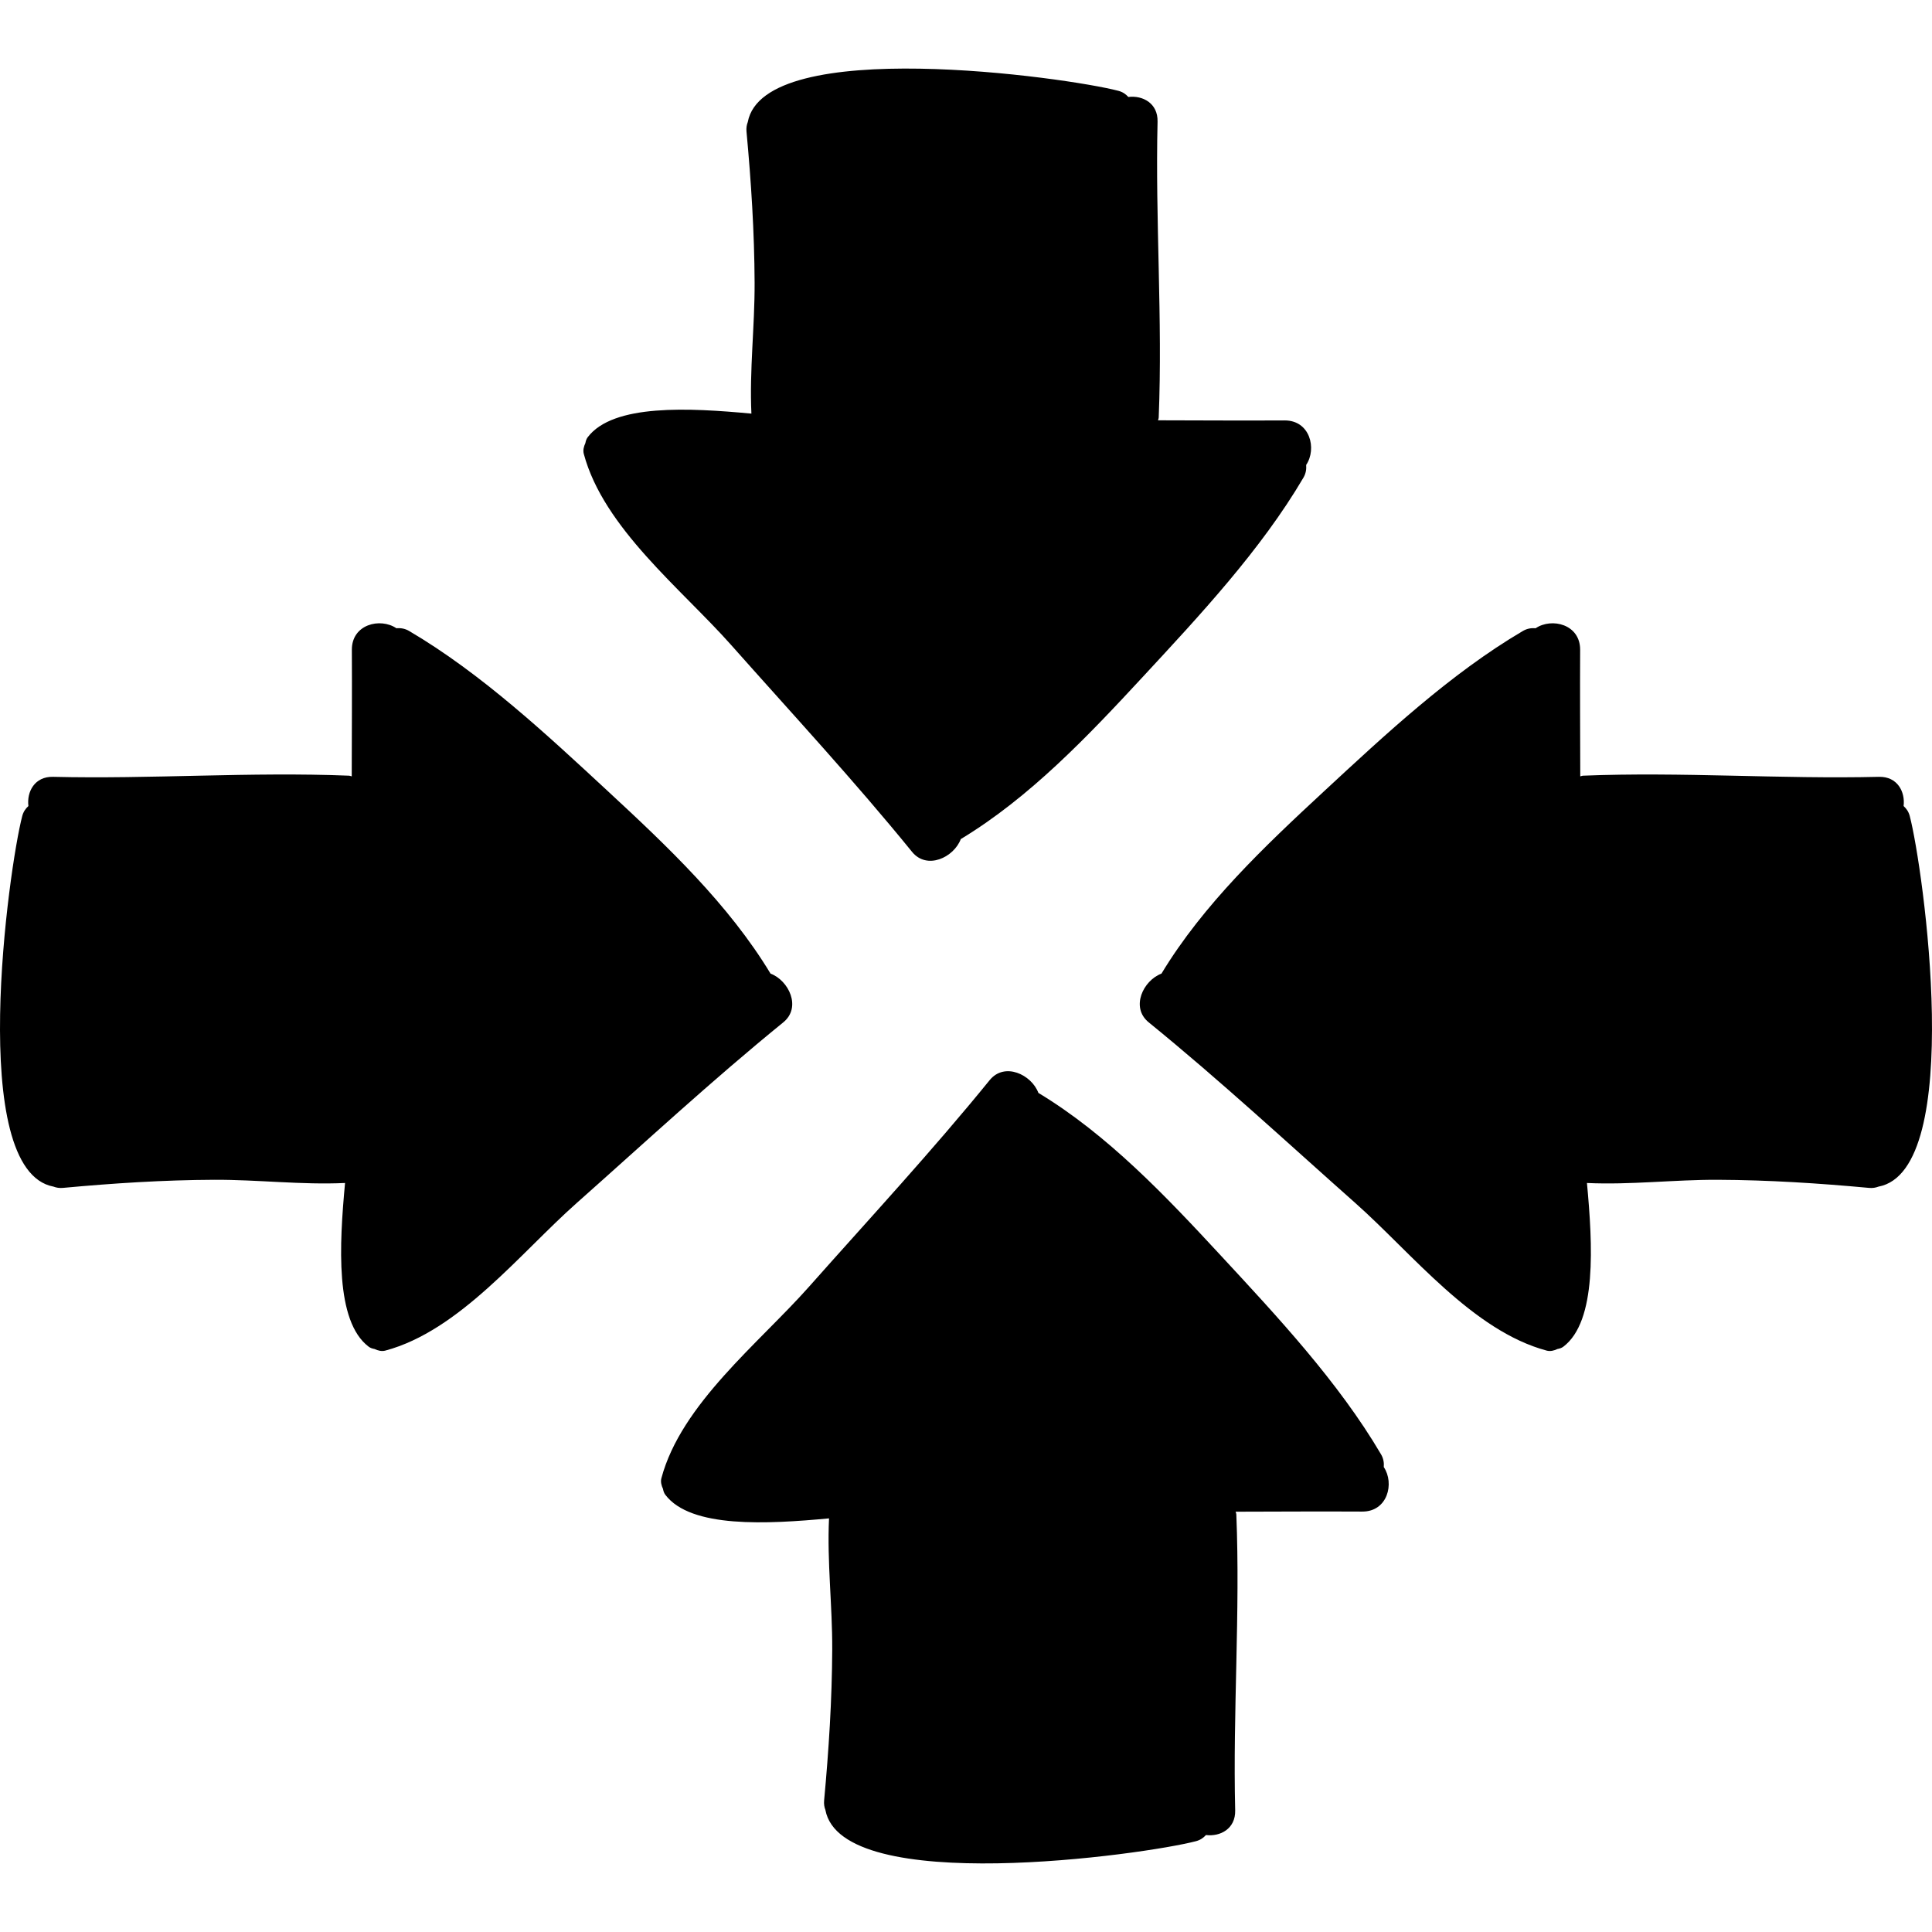
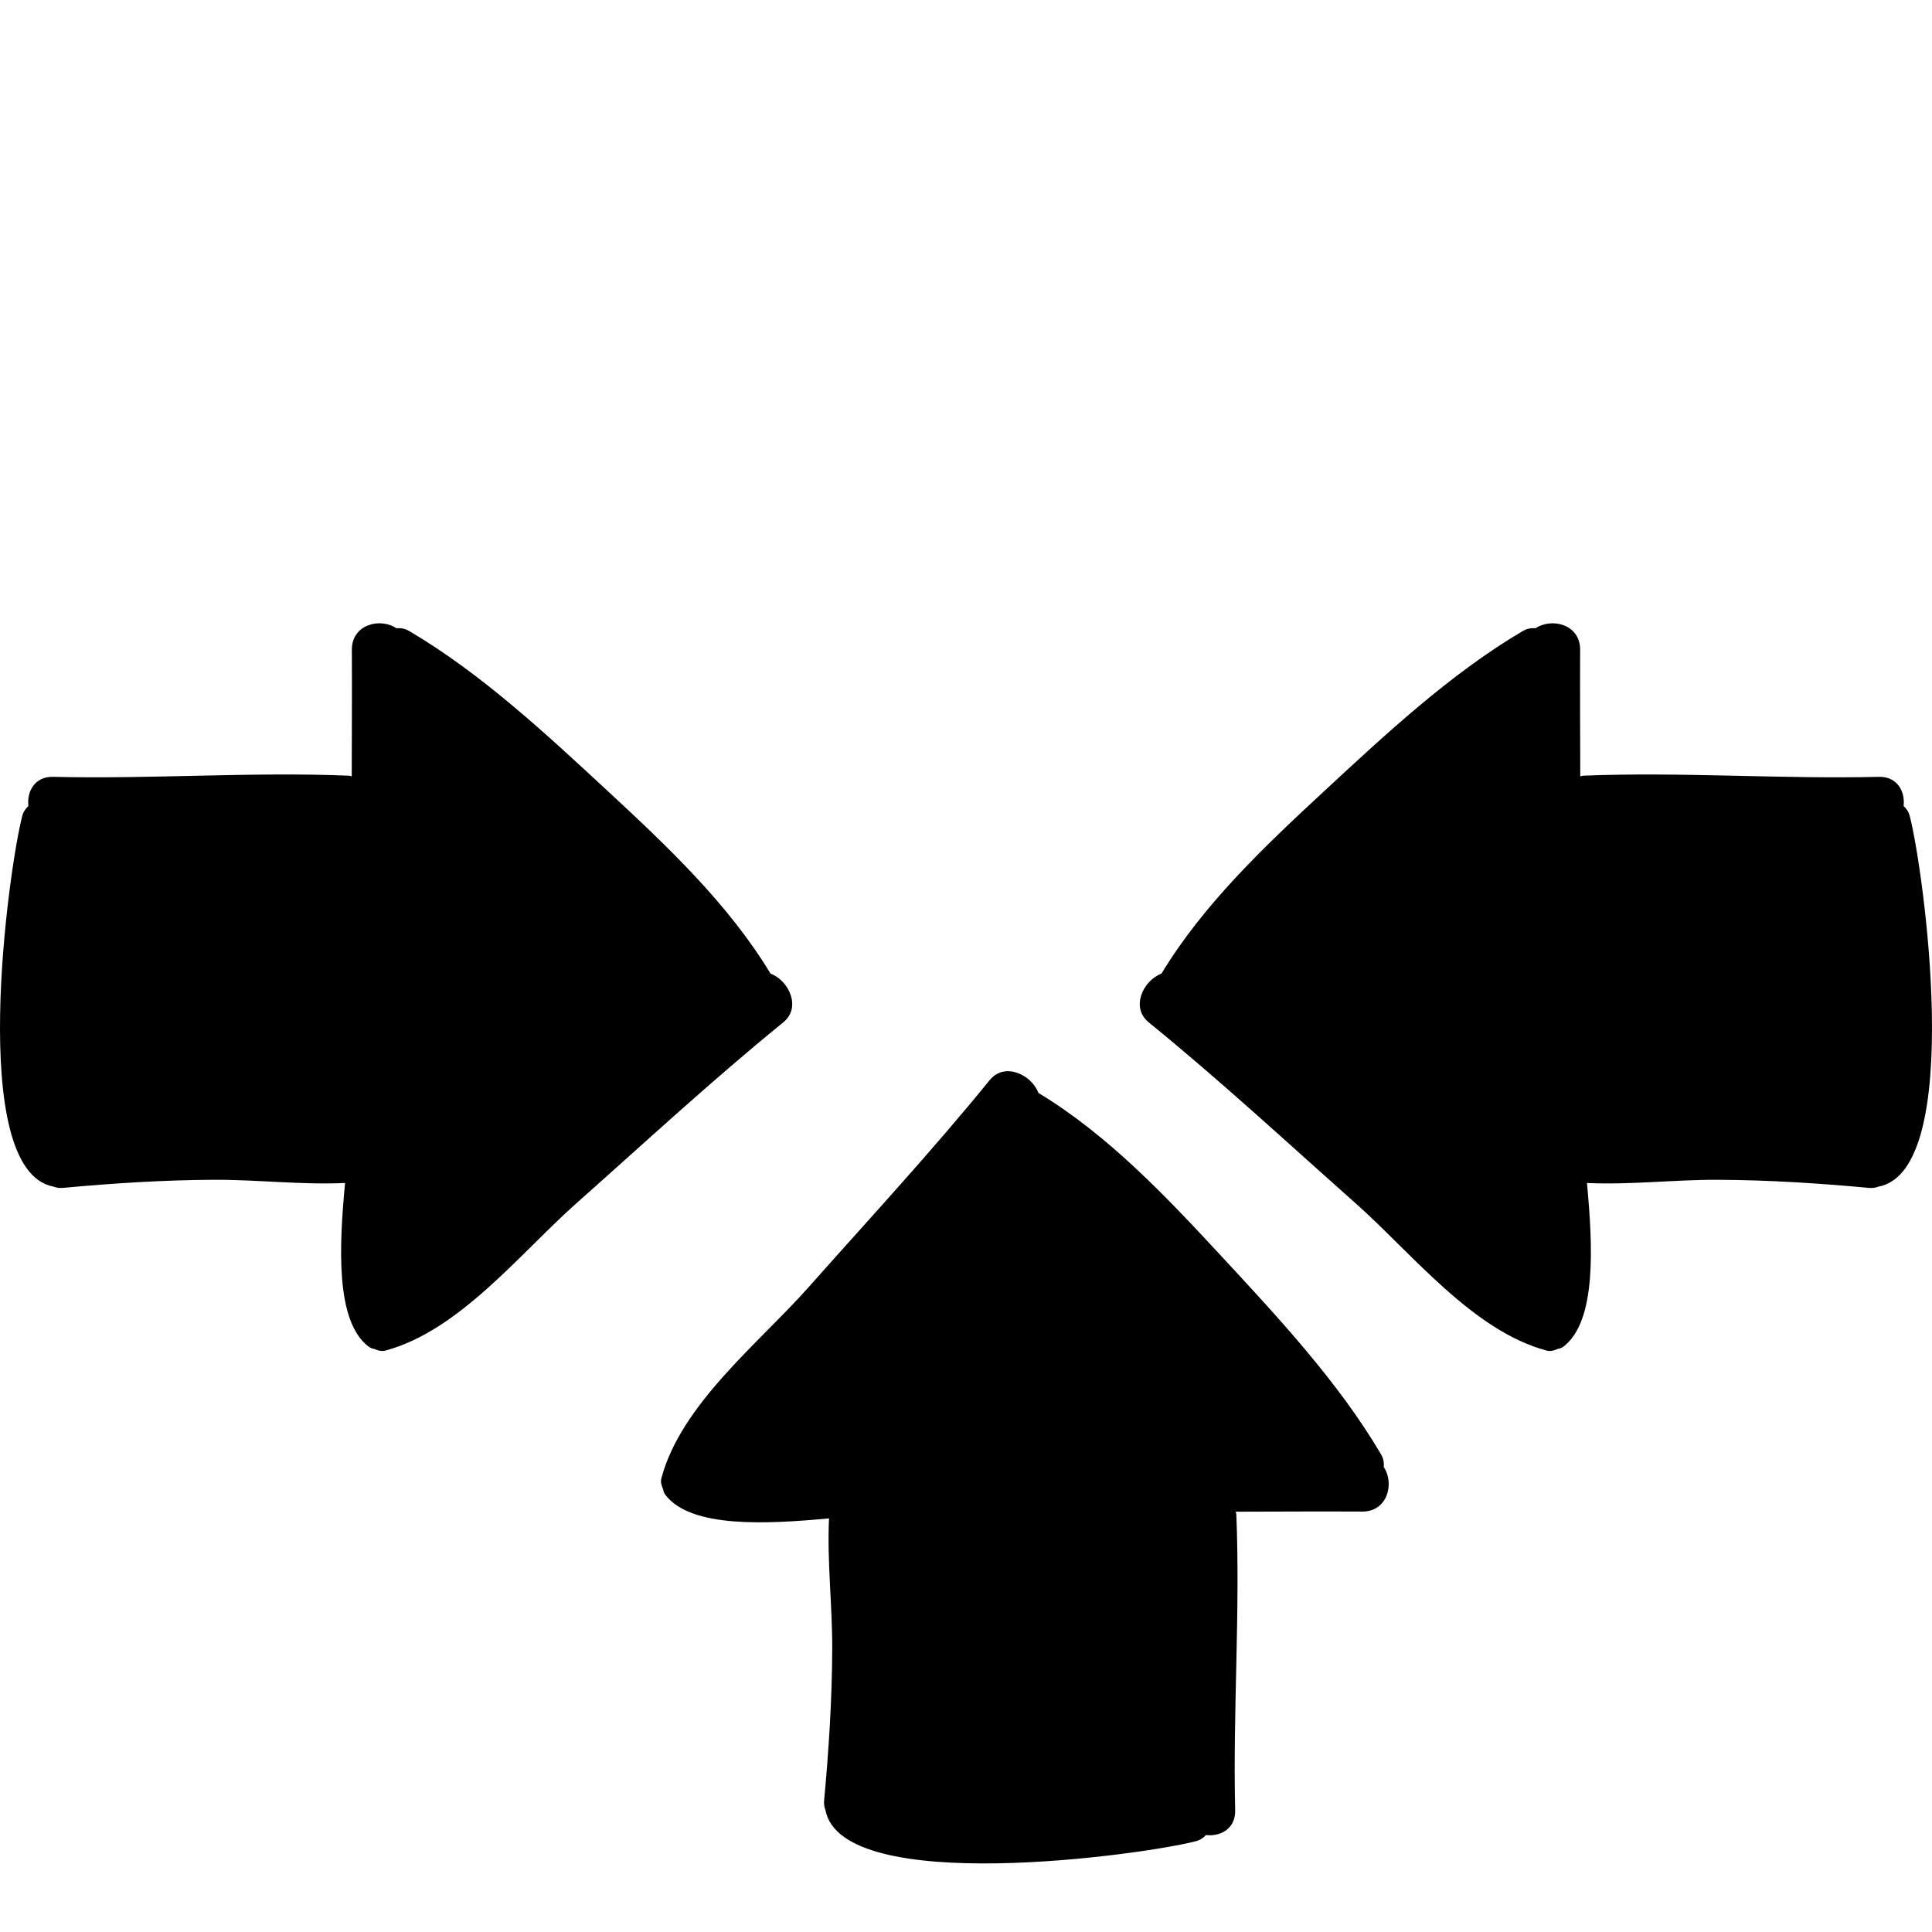
<svg xmlns="http://www.w3.org/2000/svg" fill="#000000" height="800px" width="800px" version="1.1" id="Capa_1" viewBox="0 0 425.84 425.84" xml:space="preserve">
  <g>
    <path d="M305.004,323.363c0.072-0.906-0.042-1.854-0.604-2.808c-9.367-15.934-22.886-30.396-35.404-43.91   c-12.022-12.98-24.846-26.528-40.116-35.752c-1.517-4.035-7.45-6.868-10.748-2.81c-12.736,15.671-26.456,30.472-39.852,45.572   c-11,12.398-28.125,25.805-32.496,42.146c-0.214,0.794-0.005,1.614,0.351,2.374c0.082,0.454,0.214,0.904,0.515,1.299   c5.624,7.413,22.447,6.465,36.079,5.199c-0.45,9.553,0.746,19.289,0.705,28.834c-0.049,11.173-0.757,22.224-1.788,33.345   c-0.072,0.77,0.04,1.458,0.278,2.07c3.58,19.237,70.38,9.874,81.688,6.899c0.987-0.26,1.664-0.767,2.198-1.355   c3.137,0.388,6.538-1.365,6.44-5.435c-0.521-21.719,1.13-43.532,0.254-65.21c-0.008-0.227-0.109-0.41-0.15-0.622   c9.298-0.018,18.595-0.077,27.894-0.027C305.864,333.203,307.4,326.928,305.004,323.363z" />
-     <path d="M283.141,92.668c-9.299,0.05-18.597-0.009-27.894-0.027c0.04-0.213,0.142-0.395,0.15-0.622   c0.875-21.677-0.775-43.49-0.254-65.21c0.098-4.071-3.303-5.824-6.44-5.436c-0.534-0.589-1.21-1.096-2.197-1.355   c-11.309-2.975-78.108-12.338-81.689,6.899c-0.237,0.612-0.35,1.3-0.278,2.07c1.031,11.122,1.74,22.172,1.788,33.345   c0.041,9.545-1.155,19.281-0.705,28.834c-13.633-1.266-30.454-2.213-36.079,5.2c-0.3,0.396-0.432,0.845-0.515,1.299   c-0.357,0.761-0.564,1.581-0.351,2.374c4.371,16.34,21.497,29.747,32.496,42.146c13.397,15.099,27.116,29.901,39.853,45.571   c3.298,4.058,9.231,1.225,10.747-2.811c15.271-9.224,28.095-22.772,40.117-35.752c12.518-13.514,26.037-27.976,35.404-43.91   c0.56-0.954,0.676-1.902,0.604-2.808C290.291,98.912,288.756,92.637,283.141,92.668z" />
    <path d="M77.555,143.226c0.05,9.299-0.009,18.596-0.027,27.894c-0.213-0.04-0.395-0.142-0.622-0.15   c-21.677-0.875-43.49,0.775-65.209,0.254c-4.071-0.098-5.824,3.302-5.436,6.44c-0.589,0.534-1.096,1.211-1.356,2.197   C1.93,191.17-7.433,257.969,11.804,261.55c0.612,0.237,1.3,0.35,2.07,0.278c11.122-1.031,22.172-1.74,33.346-1.788   c9.545-0.042,19.281,1.155,28.834,0.705c-1.266,13.633-2.213,30.454,5.2,36.079c0.396,0.3,0.845,0.432,1.3,0.515   c0.761,0.357,1.581,0.565,2.375,0.351c16.34-4.371,29.747-21.497,42.146-32.496c15.099-13.397,29.901-27.116,45.571-39.853   c4.058-3.298,1.225-9.231-2.811-10.748c-9.224-15.27-22.772-28.094-35.752-40.116c-13.514-12.518-27.976-26.037-43.91-35.404   c-0.954-0.56-1.902-0.676-2.808-0.604C83.799,136.077,77.524,137.612,77.555,143.226z" />
    <path d="M338.477,138.471c-0.907-0.072-1.854,0.043-2.809,0.604c-15.934,9.367-30.396,22.886-43.91,35.404   c-12.979,12.022-26.527,24.846-35.752,40.116c-4.036,1.517-6.869,7.45-2.81,10.748c15.67,12.737,30.471,26.456,45.571,39.853   c12.399,10.999,25.806,28.125,42.146,32.496c0.794,0.213,1.614,0.005,2.375-0.351c0.455-0.083,0.904-0.215,1.3-0.515   c7.412-5.625,6.465-22.447,5.199-36.079c9.553,0.45,19.289-0.747,28.833-0.705c11.174,0.048,22.224,0.757,33.346,1.788   c0.77,0.072,1.458-0.04,2.07-0.278c19.237-3.581,9.874-70.381,6.899-81.689c-0.26-0.987-0.767-1.663-1.355-2.197   c0.388-3.138-1.364-6.538-5.435-6.44c-21.719,0.521-43.533-1.13-65.21-0.254c-0.228,0.008-0.41,0.11-0.623,0.15   c-0.018-9.298-0.077-18.595-0.027-27.894C348.316,137.612,342.041,136.077,338.477,138.471z" />
  </g>
</svg>